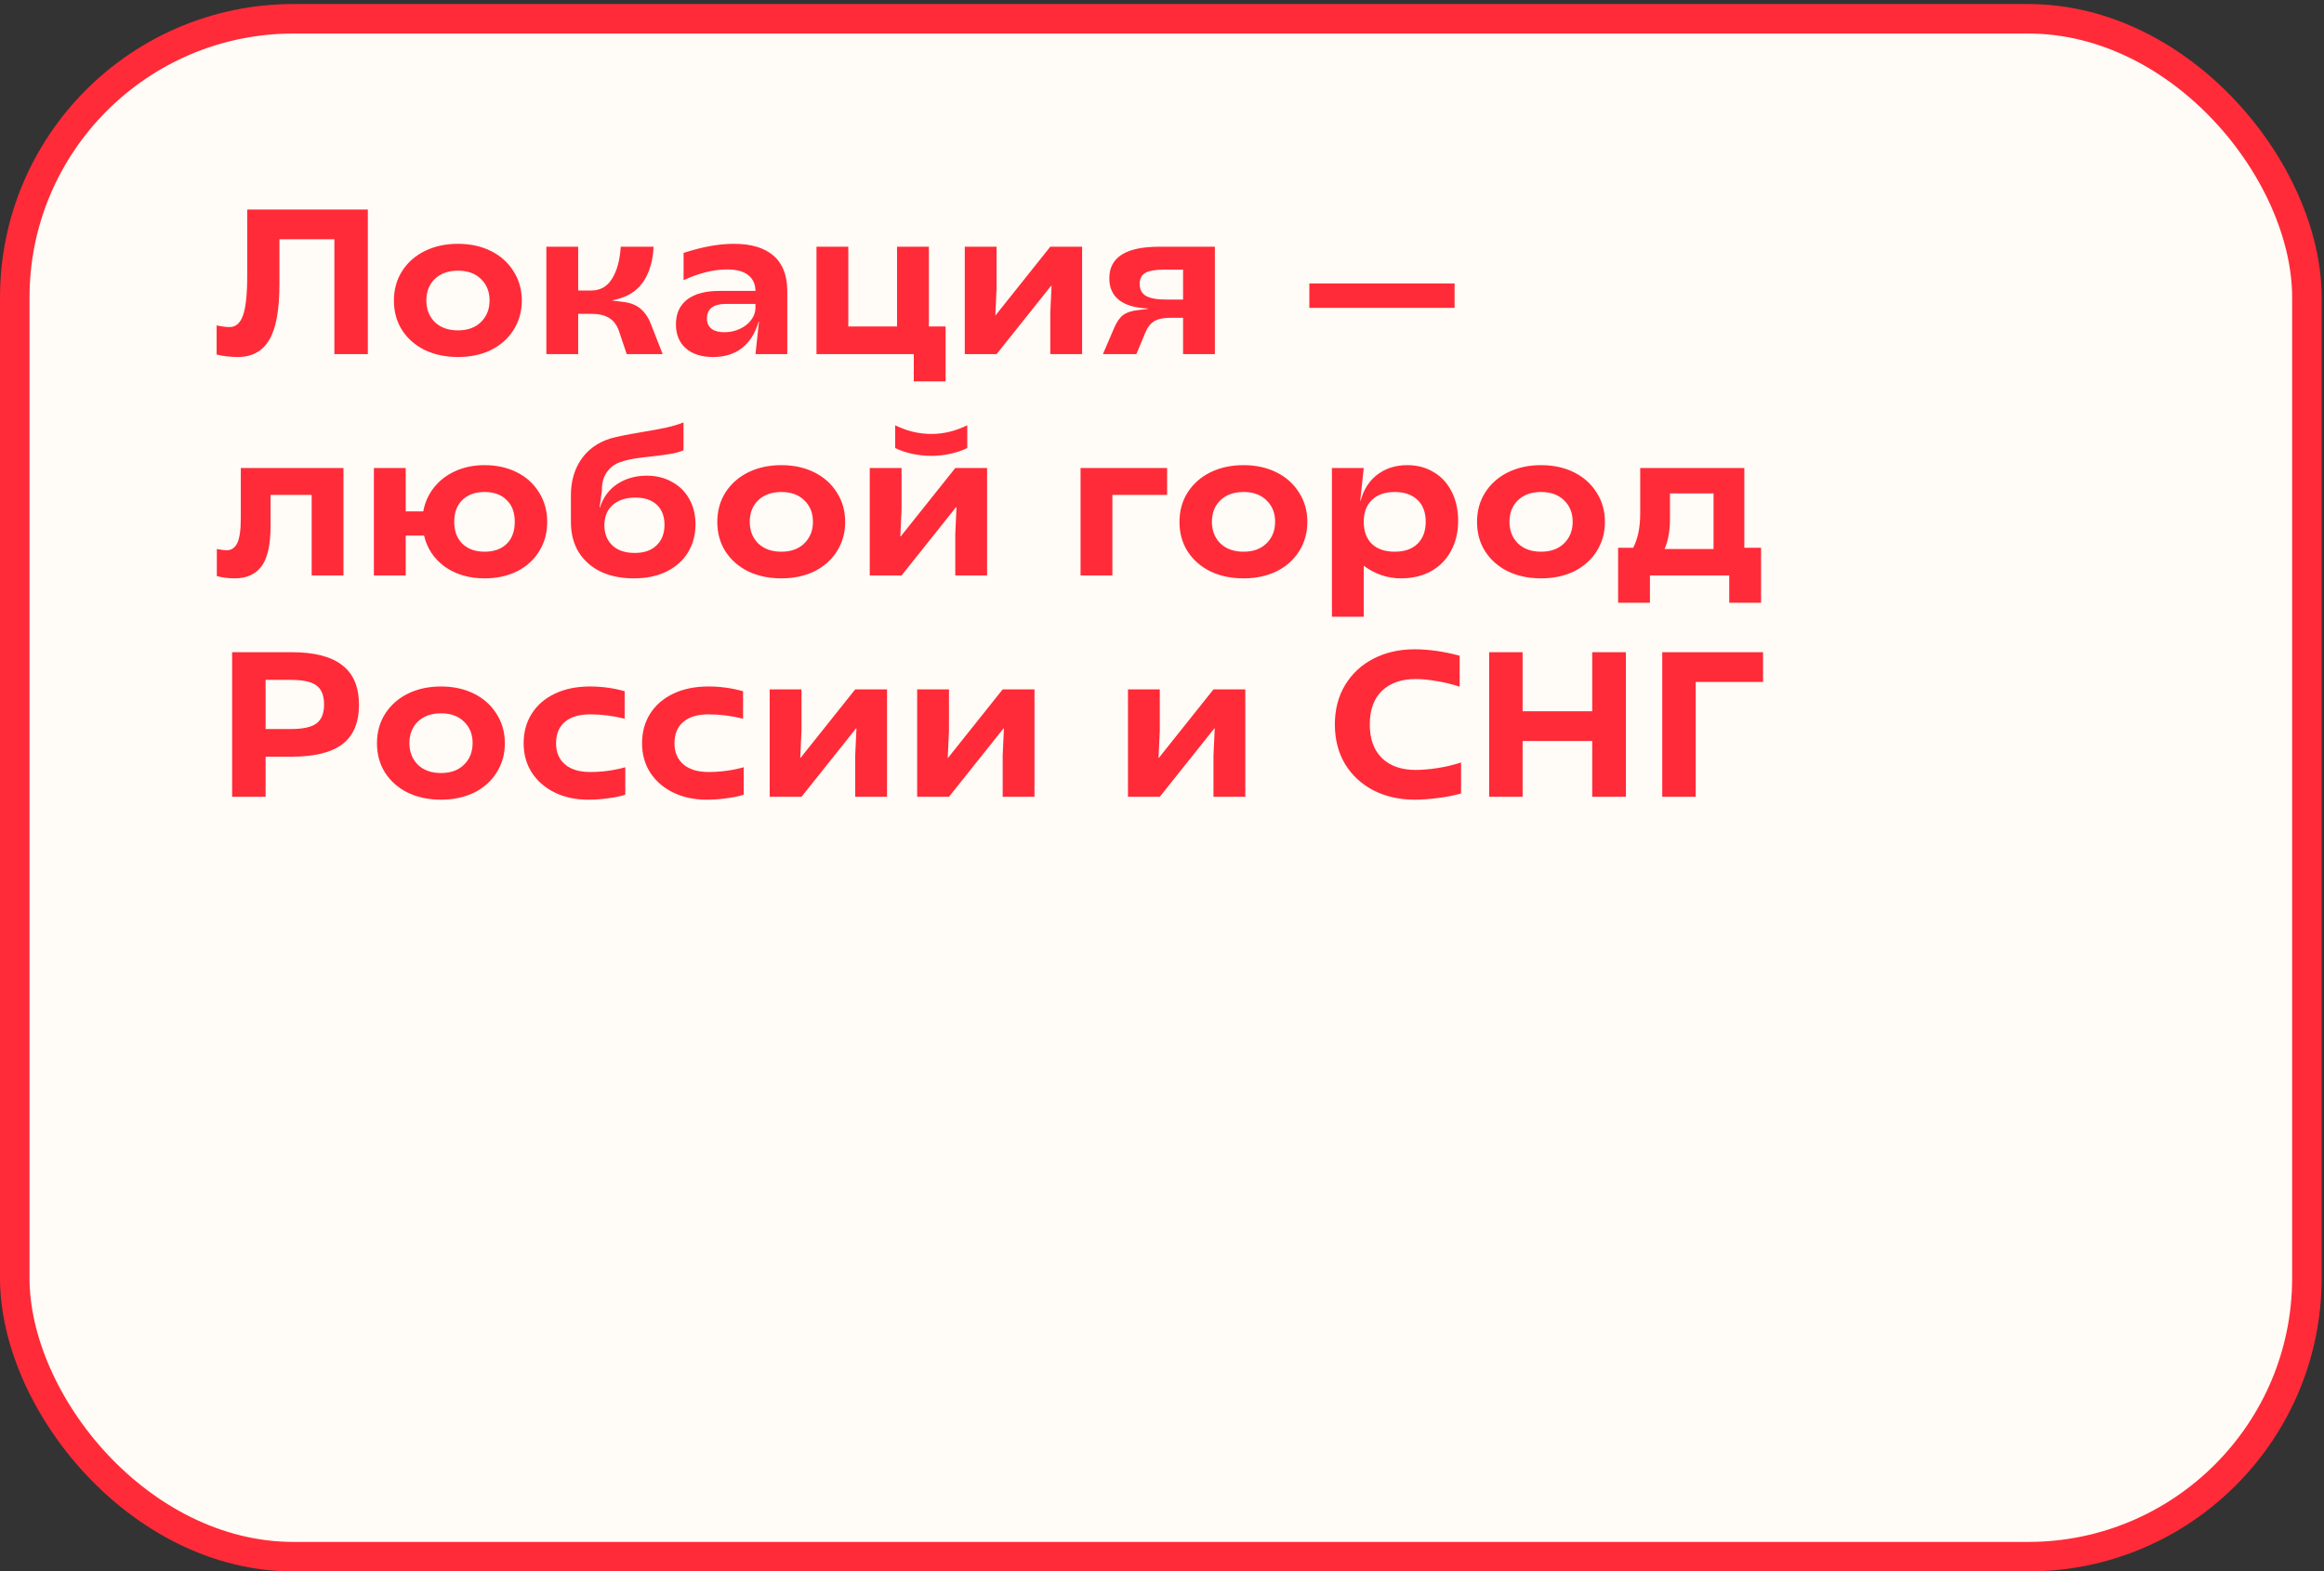
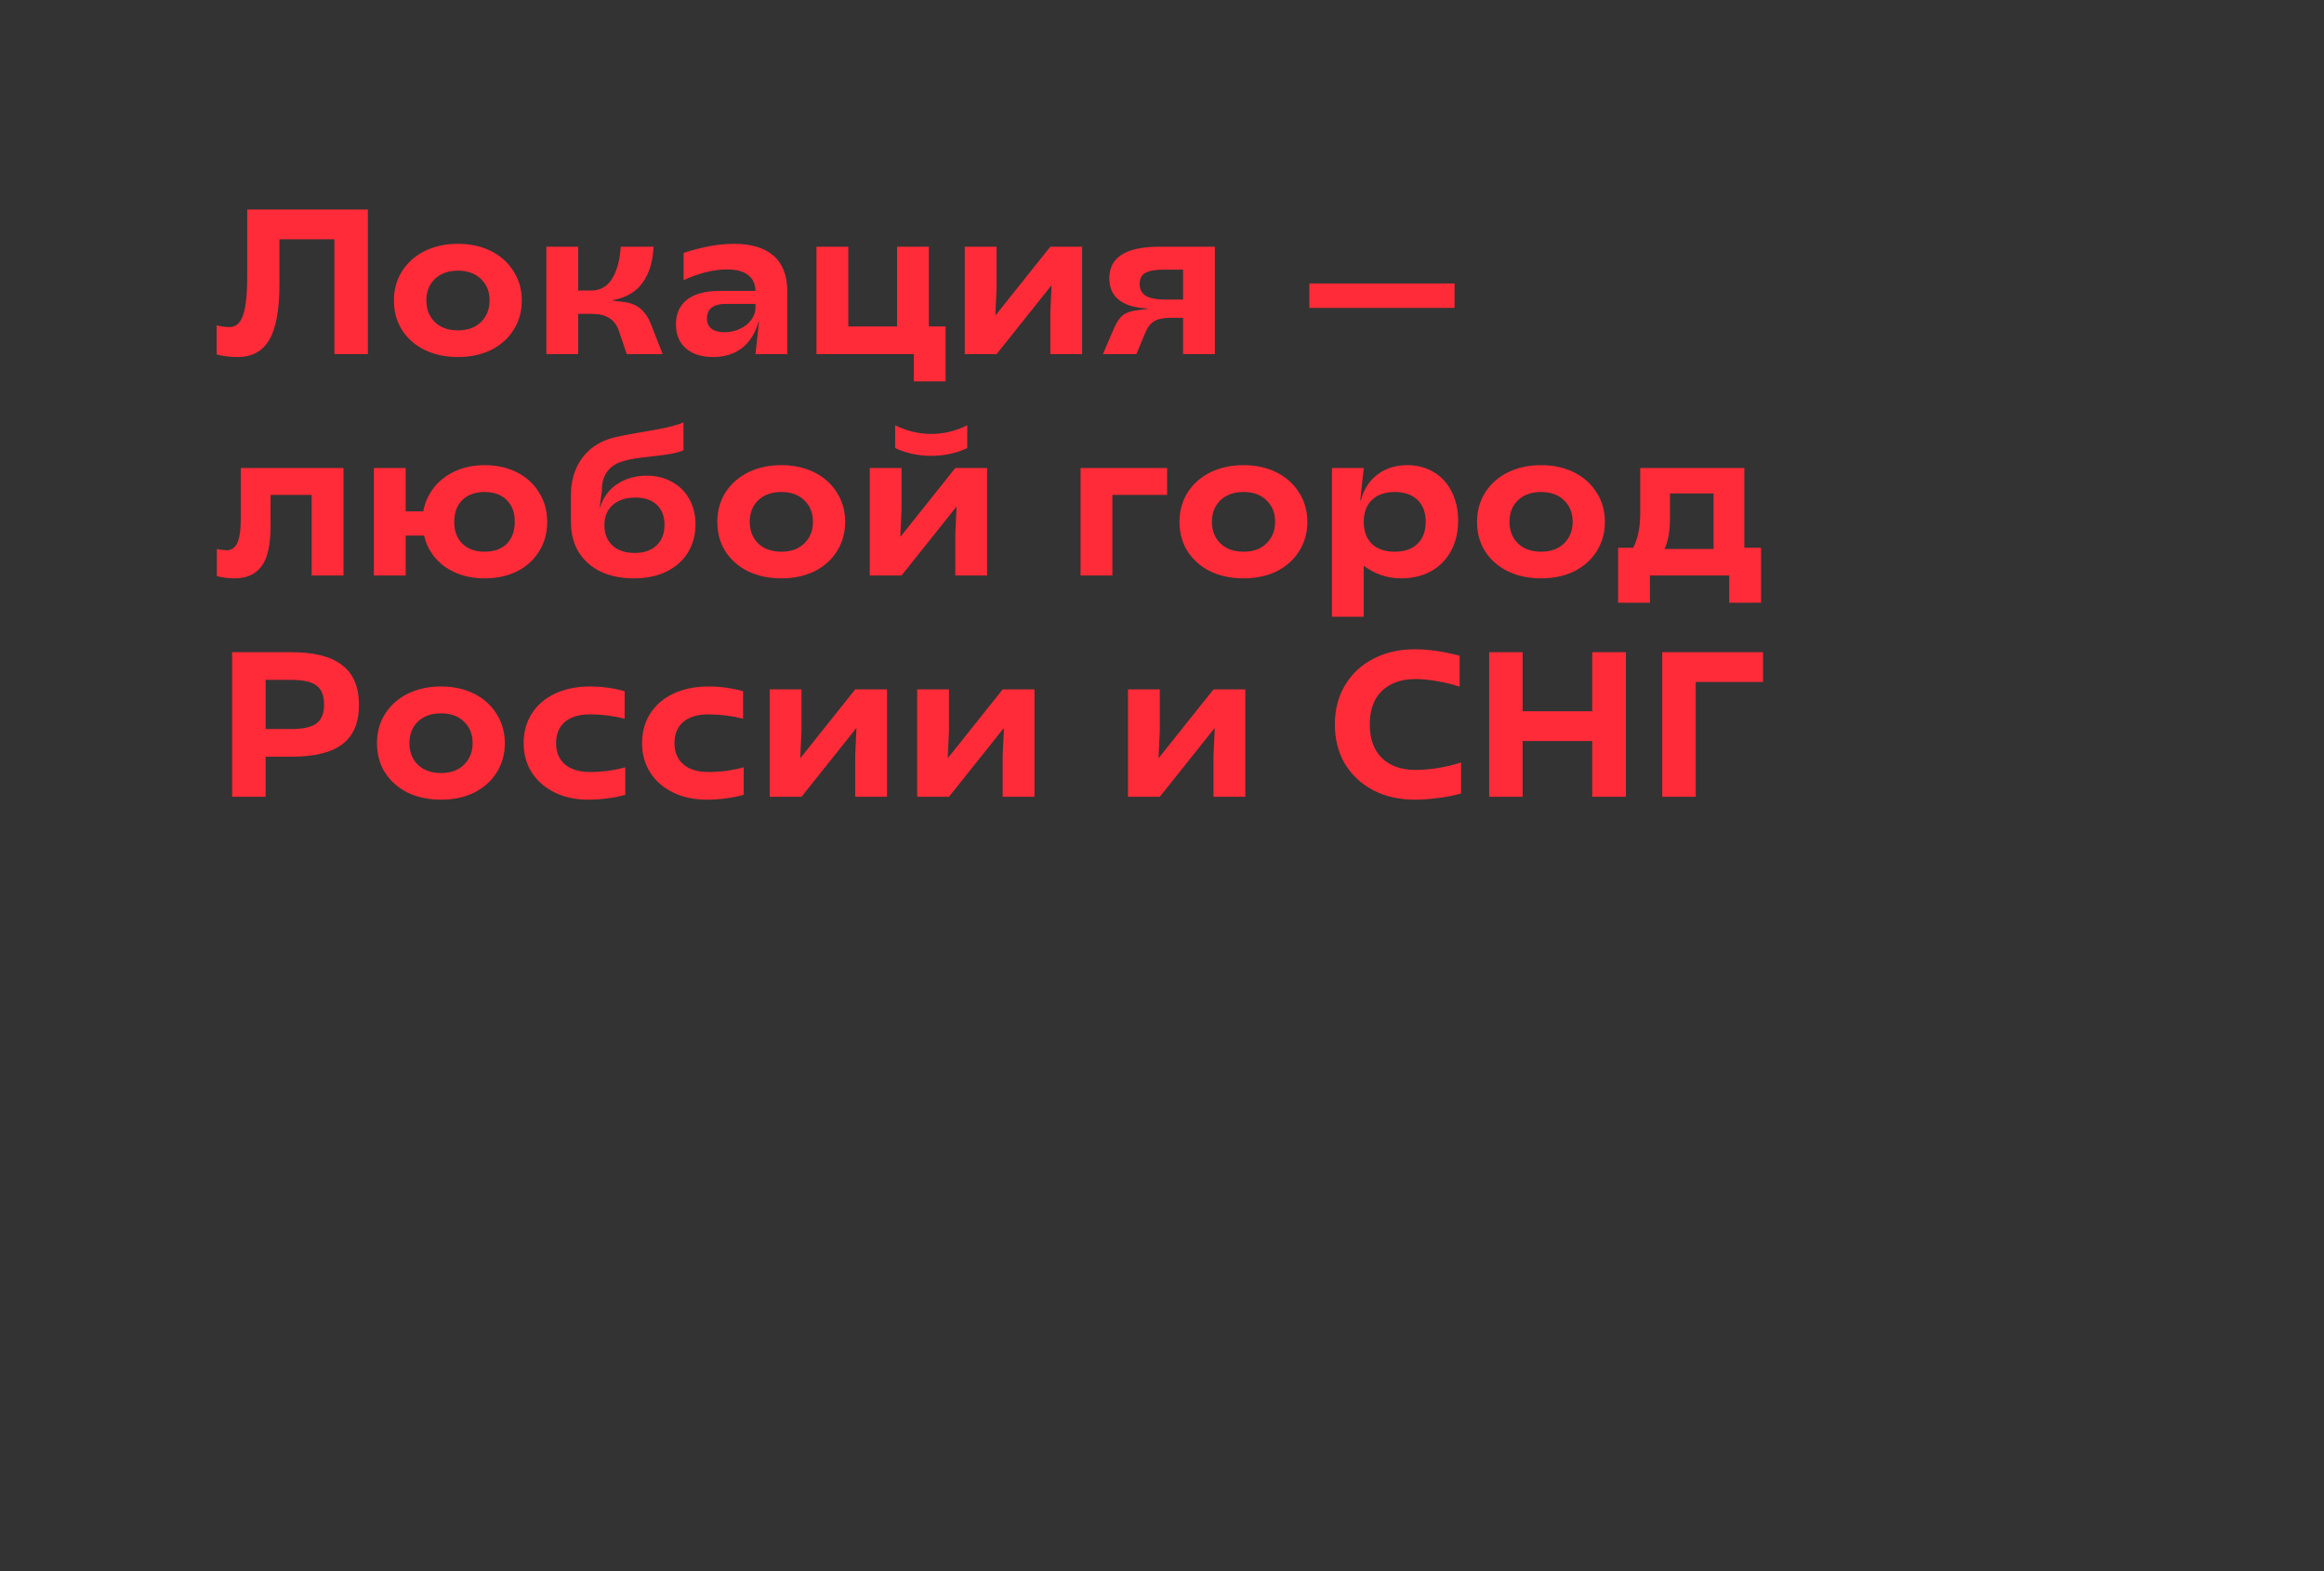
<svg xmlns="http://www.w3.org/2000/svg" width="315" height="213" viewBox="0 0 315 213" fill="none">
  <rect x="0" y="0" width="315" height="213" fill="#333333" stroke="none" />
-   <rect x="2" y="2.545" width="310.683" height="208.455" rx="37.78" fill="#FFFBF6" stroke="#FF2B38" stroke-width="4" />
  <path d="M32.22 48.392C31.249 48.392 30.297 48.28 29.364 48.056V44.108C30.073 44.257 30.661 44.332 31.128 44.332C31.949 44.332 32.547 43.819 32.92 42.792C33.312 41.747 33.508 39.936 33.508 37.36V28.4H49.86V48H45.324V32.432H37.876V38.48C37.876 42.027 37.409 44.565 36.476 46.096C35.561 47.627 34.143 48.392 32.22 48.392ZM62.073 48.392C60.393 48.392 58.89 48.075 57.565 47.44C56.258 46.787 55.231 45.881 54.485 44.724C53.757 43.567 53.393 42.241 53.393 40.748C53.393 39.255 53.757 37.929 54.485 36.772C55.231 35.596 56.258 34.681 57.565 34.028C58.89 33.375 60.393 33.048 62.073 33.048C63.753 33.048 65.246 33.375 66.553 34.028C67.859 34.681 68.877 35.596 69.605 36.772C70.352 37.929 70.725 39.255 70.725 40.748C70.725 42.223 70.352 43.548 69.605 44.724C68.877 45.881 67.859 46.787 66.553 47.44C65.246 48.075 63.753 48.392 62.073 48.392ZM62.073 44.78C63.38 44.78 64.415 44.407 65.181 43.66C65.965 42.895 66.357 41.915 66.357 40.72C66.357 39.525 65.965 38.555 65.181 37.808C64.415 37.061 63.38 36.688 62.073 36.688C60.766 36.688 59.721 37.061 58.937 37.808C58.172 38.555 57.789 39.525 57.789 40.72C57.789 41.915 58.172 42.895 58.937 43.66C59.721 44.407 60.766 44.78 62.073 44.78ZM83.912 44.92C83.632 44.08 83.184 43.473 82.568 43.1C81.952 42.727 81.168 42.54 80.216 42.54H78.368V48H74.056V33.44H78.368V39.376H80.132C81.364 39.376 82.306 38.844 82.96 37.78C83.632 36.697 84.024 35.251 84.136 33.44H88.588C88.494 35.437 88 37.061 87.104 38.312C86.208 39.563 84.854 40.356 83.044 40.692V40.748L84.64 40.944C85.592 41.075 86.357 41.411 86.936 41.952C87.514 42.475 87.972 43.203 88.308 44.136L89.82 48H84.948L83.912 44.92ZM96.659 48.392C95.091 48.392 93.859 48 92.963 47.216C92.067 46.432 91.619 45.349 91.619 43.968C91.619 42.512 92.123 41.392 93.131 40.608C94.157 39.824 95.613 39.432 97.499 39.432H102.399C102.38 38.48 102.044 37.761 101.391 37.276C100.756 36.772 99.813 36.52 98.563 36.52C96.733 36.52 94.764 37.005 92.655 37.976V34.28C95.175 33.459 97.443 33.048 99.459 33.048C101.829 33.048 103.631 33.589 104.863 34.672C106.095 35.755 106.711 37.36 106.711 39.488V48H102.399L102.875 43.604H102.819C102.371 45.172 101.615 46.367 100.551 47.188C99.505 47.991 98.208 48.392 96.659 48.392ZM98.199 45.032C98.945 45.032 99.636 44.883 100.271 44.584C100.924 44.285 101.437 43.884 101.811 43.38C102.203 42.857 102.399 42.297 102.399 41.7V41.196H98.339C97.517 41.196 96.892 41.364 96.463 41.7C96.033 42.036 95.819 42.521 95.819 43.156C95.819 43.772 96.024 44.239 96.435 44.556C96.845 44.873 97.433 45.032 98.199 45.032ZM123.857 48H110.669V33.44H114.981V44.248H121.589V33.44H125.901V44.248H128.169V51.696H123.857V48ZM130.767 33.44H135.079V39.04L134.911 42.708H134.967L142.359 33.44H146.671V48H142.359V42.4L142.527 38.732H142.471L135.079 48H130.767V33.44ZM151.031 44.416C151.386 43.595 151.796 43.016 152.263 42.68C152.73 42.344 153.392 42.129 154.251 42.036L155.567 41.868V41.812C153.85 41.737 152.552 41.355 151.675 40.664C150.798 39.973 150.359 38.993 150.359 37.724C150.359 34.868 152.618 33.44 157.135 33.44H164.667V48H160.355V43.072H158.703C157.695 43.072 156.939 43.231 156.435 43.548C155.931 43.847 155.52 44.388 155.203 45.172L154.027 48H149.491L151.031 44.416ZM160.355 40.608V36.548H157.751C156.575 36.548 155.735 36.697 155.231 36.996C154.727 37.276 154.475 37.771 154.475 38.48C154.475 39.227 154.755 39.768 155.315 40.104C155.894 40.44 156.818 40.608 158.087 40.608H160.355ZM177.472 38.424H197.156V41.728H177.472V38.424ZM31.828 78.392C30.951 78.392 30.139 78.289 29.392 78.084V74.416C29.952 74.528 30.4 74.584 30.736 74.584C31.371 74.584 31.847 74.257 32.164 73.604C32.481 72.951 32.64 71.821 32.64 70.216V63.44H46.556V78H42.244V67.08H36.672V71.308C36.672 73.865 36.261 75.685 35.44 76.768C34.619 77.851 33.415 78.392 31.828 78.392ZM65.685 78.392C63.594 78.392 61.802 77.869 60.309 76.824C58.834 75.76 57.892 74.351 57.481 72.596H54.989V78H50.677V63.44H54.989V69.32H57.369C57.593 68.088 58.087 66.996 58.853 66.044C59.618 65.092 60.589 64.355 61.765 63.832C62.941 63.309 64.248 63.048 65.685 63.048C67.328 63.048 68.793 63.375 70.081 64.028C71.369 64.681 72.368 65.596 73.077 66.772C73.805 67.929 74.169 69.255 74.169 70.748C74.169 72.241 73.805 73.567 73.077 74.724C72.368 75.881 71.369 76.787 70.081 77.44C68.793 78.075 67.328 78.392 65.685 78.392ZM65.685 74.78C66.954 74.78 67.953 74.425 68.681 73.716C69.409 72.988 69.773 71.989 69.773 70.72C69.773 69.469 69.409 68.489 68.681 67.78C67.953 67.052 66.954 66.688 65.685 66.688C64.415 66.688 63.407 67.052 62.661 67.78C61.933 68.489 61.569 69.469 61.569 70.72C61.569 71.971 61.933 72.96 62.661 73.688C63.407 74.416 64.415 74.78 65.685 74.78ZM85.896 78.392C84.216 78.392 82.732 78.093 81.444 77.496C80.174 76.88 79.176 76.003 78.448 74.864C77.738 73.707 77.384 72.344 77.384 70.776V67.108C77.384 65.26 77.841 63.655 78.756 62.292C79.689 60.929 81.014 59.977 82.732 59.436C83.572 59.193 85 58.904 87.016 58.568C88.378 58.344 89.48 58.139 90.32 57.952C91.178 57.765 91.953 57.532 92.644 57.252V61.032C92.158 61.237 91.598 61.396 90.964 61.508C90.329 61.62 89.508 61.732 88.5 61.844C87.548 61.937 86.726 62.04 86.036 62.152C85.345 62.264 84.701 62.423 84.104 62.628C83.32 62.889 82.704 63.347 82.256 64C81.808 64.635 81.584 65.409 81.584 66.324V66.492L81.276 68.76H81.332C81.78 67.379 82.564 66.324 83.684 65.596C84.822 64.849 86.148 64.476 87.66 64.476C88.948 64.476 90.086 64.756 91.076 65.316C92.084 65.857 92.868 66.632 93.428 67.64C93.988 68.629 94.268 69.777 94.268 71.084C94.268 72.484 93.932 73.744 93.26 74.864C92.588 75.965 91.617 76.833 90.348 77.468C89.097 78.084 87.613 78.392 85.896 78.392ZM86.036 74.948C87.305 74.948 88.294 74.603 89.004 73.912C89.713 73.221 90.068 72.297 90.068 71.14C90.068 69.983 89.722 69.077 89.032 68.424C88.341 67.771 87.37 67.444 86.12 67.444C84.832 67.444 83.805 67.78 83.04 68.452C82.293 69.124 81.92 70.039 81.92 71.196C81.92 72.335 82.284 73.249 83.012 73.94C83.74 74.612 84.748 74.948 86.036 74.948ZM105.905 78.392C104.225 78.392 102.722 78.075 101.397 77.44C100.09 76.787 99.064 75.881 98.317 74.724C97.589 73.567 97.225 72.241 97.225 70.748C97.225 69.255 97.589 67.929 98.317 66.772C99.064 65.596 100.09 64.681 101.397 64.028C102.722 63.375 104.225 63.048 105.905 63.048C107.585 63.048 109.078 63.375 110.385 64.028C111.692 64.681 112.709 65.596 113.437 66.772C114.184 67.929 114.557 69.255 114.557 70.748C114.557 72.223 114.184 73.548 113.437 74.724C112.709 75.881 111.692 76.787 110.385 77.44C109.078 78.075 107.585 78.392 105.905 78.392ZM105.905 74.78C107.212 74.78 108.248 74.407 109.013 73.66C109.797 72.895 110.189 71.915 110.189 70.72C110.189 69.525 109.797 68.555 109.013 67.808C108.248 67.061 107.212 66.688 105.905 66.688C104.598 66.688 103.553 67.061 102.769 67.808C102.004 68.555 101.621 69.525 101.621 70.72C101.621 71.915 102.004 72.895 102.769 73.66C103.553 74.407 104.598 74.78 105.905 74.78ZM117.888 63.44H122.2V69.04L122.032 72.708H122.088L129.48 63.44H133.792V78H129.48V72.4L129.648 68.732H129.592L122.2 78H117.888V63.44ZM126.232 61.788C125.354 61.788 124.486 61.695 123.628 61.508C122.769 61.321 122.004 61.06 121.332 60.724V57.644C122.918 58.428 124.552 58.82 126.232 58.82C127.893 58.82 129.517 58.428 131.104 57.644V60.724C130.432 61.06 129.666 61.321 128.808 61.508C127.949 61.695 127.09 61.788 126.232 61.788ZM146.462 63.44H158.194V67.08H150.774V78H146.462V63.44ZM168.549 78.392C166.869 78.392 165.367 78.075 164.041 77.44C162.735 76.787 161.708 75.881 160.961 74.724C160.233 73.567 159.869 72.241 159.869 70.748C159.869 69.255 160.233 67.929 160.961 66.772C161.708 65.596 162.735 64.681 164.041 64.028C165.367 63.375 166.869 63.048 168.549 63.048C170.229 63.048 171.723 63.375 173.029 64.028C174.336 64.681 175.353 65.596 176.081 66.772C176.828 67.929 177.201 69.255 177.201 70.748C177.201 72.223 176.828 73.548 176.081 74.724C175.353 75.881 174.336 76.787 173.029 77.44C171.723 78.075 170.229 78.392 168.549 78.392ZM168.549 74.78C169.856 74.78 170.892 74.407 171.657 73.66C172.441 72.895 172.833 71.915 172.833 70.72C172.833 69.525 172.441 68.555 171.657 67.808C170.892 67.061 169.856 66.688 168.549 66.688C167.243 66.688 166.197 67.061 165.413 67.808C164.648 68.555 164.265 69.525 164.265 70.72C164.265 71.915 164.648 72.895 165.413 73.66C166.197 74.407 167.243 74.78 168.549 74.78ZM180.532 63.44H184.844L184.368 67.864H184.424C184.835 66.333 185.6 65.148 186.72 64.308C187.84 63.468 189.184 63.048 190.752 63.048C192.096 63.048 193.291 63.365 194.336 64C195.382 64.616 196.194 65.503 196.772 66.66C197.351 67.799 197.64 69.115 197.64 70.608C197.64 72.139 197.314 73.501 196.66 74.696C196.026 75.872 195.12 76.787 193.944 77.44C192.768 78.075 191.424 78.392 189.912 78.392C188.064 78.392 186.375 77.823 184.844 76.684V83.6H180.532V63.44ZM189.044 74.78C190.37 74.78 191.396 74.425 192.124 73.716C192.871 72.988 193.244 71.989 193.244 70.72C193.244 69.451 192.871 68.461 192.124 67.752C191.378 67.043 190.351 66.688 189.044 66.688C187.738 66.688 186.711 67.043 185.964 67.752C185.218 68.461 184.844 69.451 184.844 70.72C184.844 71.989 185.208 72.988 185.936 73.716C186.683 74.425 187.719 74.78 189.044 74.78ZM208.881 78.392C207.201 78.392 205.699 78.075 204.373 77.44C203.067 76.787 202.04 75.881 201.293 74.724C200.565 73.567 200.201 72.241 200.201 70.748C200.201 69.255 200.565 67.929 201.293 66.772C202.04 65.596 203.067 64.681 204.373 64.028C205.699 63.375 207.201 63.048 208.881 63.048C210.561 63.048 212.055 63.375 213.361 64.028C214.668 64.681 215.685 65.596 216.413 66.772C217.16 67.929 217.533 69.255 217.533 70.748C217.533 72.223 217.16 73.548 216.413 74.724C215.685 75.881 214.668 76.787 213.361 77.44C212.055 78.075 210.561 78.392 208.881 78.392ZM208.881 74.78C210.188 74.78 211.224 74.407 211.989 73.66C212.773 72.895 213.165 71.915 213.165 70.72C213.165 69.525 212.773 68.555 211.989 67.808C211.224 67.061 210.188 66.688 208.881 66.688C207.575 66.688 206.529 67.061 205.745 67.808C204.98 68.555 204.597 69.525 204.597 70.72C204.597 71.915 204.98 72.895 205.745 73.66C206.529 74.407 207.575 74.78 208.881 74.78ZM219.322 74.248H221.366C222 73.035 222.318 71.476 222.318 69.572V63.44H236.43V74.248H238.698V81.696H234.386V78H223.634V81.696H219.322V74.248ZM232.258 74.416V66.884H226.35V70.384C226.35 71.952 226.107 73.296 225.622 74.416H232.258ZM31.464 88.4H39.472C42.589 88.4 44.895 88.988 46.388 90.164C47.9 91.321 48.656 93.113 48.656 95.54C48.656 97.948 47.909 99.721 46.416 100.86C44.941 101.999 42.617 102.568 39.444 102.568H36V108H31.464V88.4ZM39.416 98.816C41.059 98.816 42.216 98.564 42.888 98.06C43.579 97.556 43.924 96.697 43.924 95.484C43.924 94.271 43.579 93.412 42.888 92.908C42.216 92.404 41.059 92.152 39.416 92.152H36V98.816H39.416ZM59.776 108.392C58.096 108.392 56.593 108.075 55.268 107.44C53.961 106.787 52.935 105.881 52.188 104.724C51.46 103.567 51.096 102.241 51.096 100.748C51.096 99.255 51.46 97.929 52.188 96.772C52.935 95.596 53.961 94.681 55.268 94.028C56.593 93.375 58.096 93.048 59.776 93.048C61.456 93.048 62.949 93.375 64.256 94.028C65.563 94.681 66.58 95.596 67.308 96.772C68.055 97.929 68.428 99.255 68.428 100.748C68.428 102.223 68.055 103.548 67.308 104.724C66.58 105.881 65.563 106.787 64.256 107.44C62.949 108.075 61.456 108.392 59.776 108.392ZM59.776 104.78C61.083 104.78 62.119 104.407 62.884 103.66C63.668 102.895 64.06 101.915 64.06 100.72C64.06 99.525 63.668 98.555 62.884 97.808C62.119 97.061 61.083 96.688 59.776 96.688C58.469 96.688 57.424 97.061 56.64 97.808C55.875 98.555 55.492 99.525 55.492 100.72C55.492 101.915 55.875 102.895 56.64 103.66C57.424 104.407 58.469 104.78 59.776 104.78ZM79.739 108.392C78.022 108.392 76.5 108.065 75.175 107.412C73.85 106.759 72.814 105.853 72.067 104.696C71.339 103.539 70.975 102.223 70.975 100.748C70.975 99.236 71.339 97.901 72.067 96.744C72.814 95.568 73.859 94.663 75.203 94.028C76.566 93.375 78.152 93.048 79.963 93.048C81.587 93.048 83.155 93.263 84.667 93.692V97.416C83.099 97.024 81.54 96.828 79.991 96.828C78.498 96.828 77.35 97.173 76.547 97.864C75.763 98.536 75.371 99.497 75.371 100.748C75.371 101.961 75.772 102.913 76.575 103.604C77.377 104.295 78.516 104.64 79.991 104.64C81.633 104.64 83.22 104.425 84.751 103.996V107.72C84.116 107.925 83.351 108.084 82.455 108.196C81.559 108.327 80.653 108.392 79.739 108.392ZM95.79 108.392C94.072 108.392 92.551 108.065 91.226 107.412C89.9 106.759 88.864 105.853 88.118 104.696C87.39 103.539 87.026 102.223 87.026 100.748C87.026 99.236 87.39 97.901 88.118 96.744C88.864 95.568 89.91 94.663 91.254 94.028C92.616 93.375 94.203 93.048 96.014 93.048C97.638 93.048 99.206 93.263 100.718 93.692V97.416C99.15 97.024 97.591 96.828 96.042 96.828C94.548 96.828 93.4 97.173 92.598 97.864C91.814 98.536 91.422 99.497 91.422 100.748C91.422 101.961 91.823 102.913 92.626 103.604C93.428 104.295 94.567 104.64 96.042 104.64C97.684 104.64 99.271 104.425 100.802 103.996V107.72C100.167 107.925 99.402 108.084 98.506 108.196C97.61 108.327 96.704 108.392 95.79 108.392ZM104.325 93.44H108.637V99.04L108.469 102.708H108.525L115.917 93.44H120.229V108H115.917V102.4L116.085 98.732H116.029L108.637 108H104.325V93.44ZM124.314 93.44H128.626V99.04L128.458 102.708H128.514L135.906 93.44H140.218V108H135.906V102.4L136.074 98.732H136.018L128.626 108H124.314V93.44ZM152.888 93.44H157.2V99.04L157.032 102.708H157.088L164.48 93.44H168.792V108H164.48V102.4L164.648 98.732H164.592L157.2 108H152.888V93.44ZM191.766 108.392C189.675 108.392 187.809 107.972 186.166 107.132C184.523 106.273 183.235 105.079 182.302 103.548C181.387 101.999 180.93 100.216 180.93 98.2C180.93 96.184 181.387 94.411 182.302 92.88C183.235 91.331 184.514 90.136 186.138 89.296C187.781 88.437 189.647 88.008 191.738 88.008C193.623 88.008 195.658 88.297 197.842 88.876V93.076C196.834 92.74 195.798 92.488 194.734 92.32C193.689 92.133 192.737 92.04 191.878 92.04C189.955 92.04 188.434 92.572 187.314 93.636C186.213 94.7 185.662 96.221 185.662 98.2C185.662 100.16 186.213 101.681 187.314 102.764C188.434 103.828 189.955 104.36 191.878 104.36C192.774 104.36 193.763 104.276 194.846 104.108C195.929 103.94 196.993 103.688 198.038 103.352V107.552C197.049 107.832 195.994 108.037 194.874 108.168C193.754 108.317 192.718 108.392 191.766 108.392ZM215.815 100.44H206.379V108H201.843V88.4H206.379V96.408H215.815V88.4H220.379V108H215.815V100.44ZM225.304 88.4H238.968V92.432H229.84V108H225.304V88.4Z" fill="#FF2B38" />
</svg>